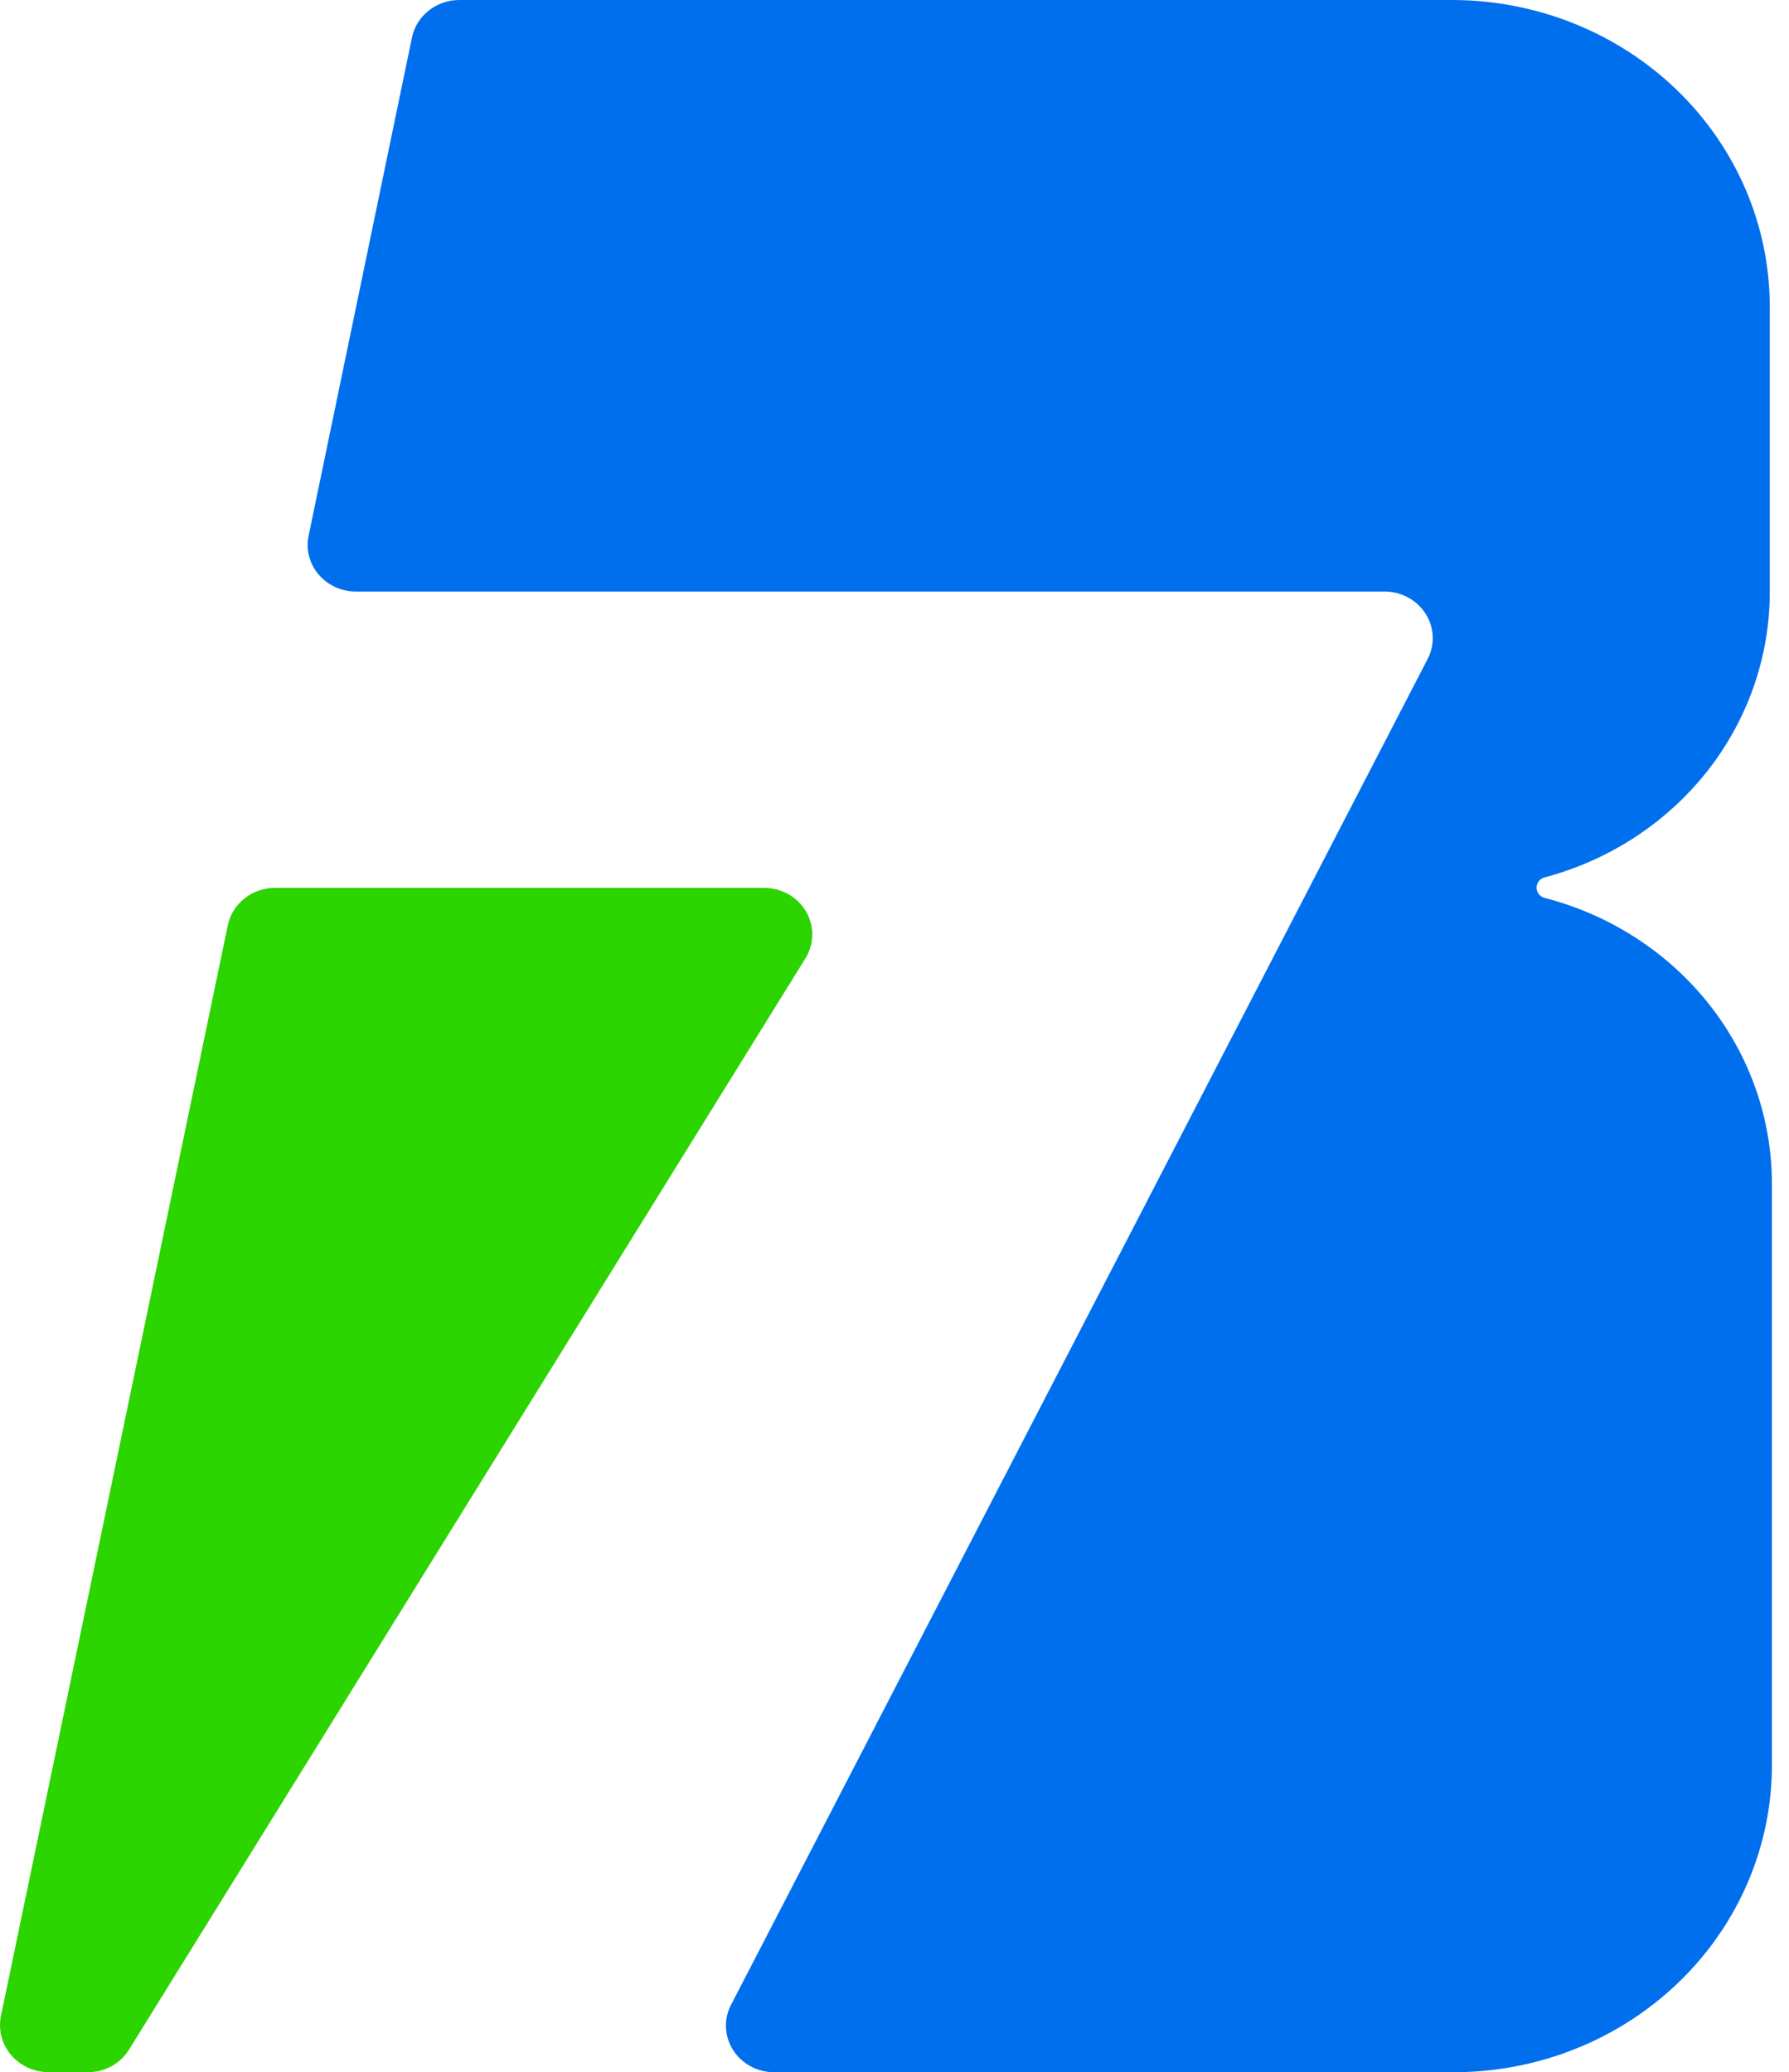
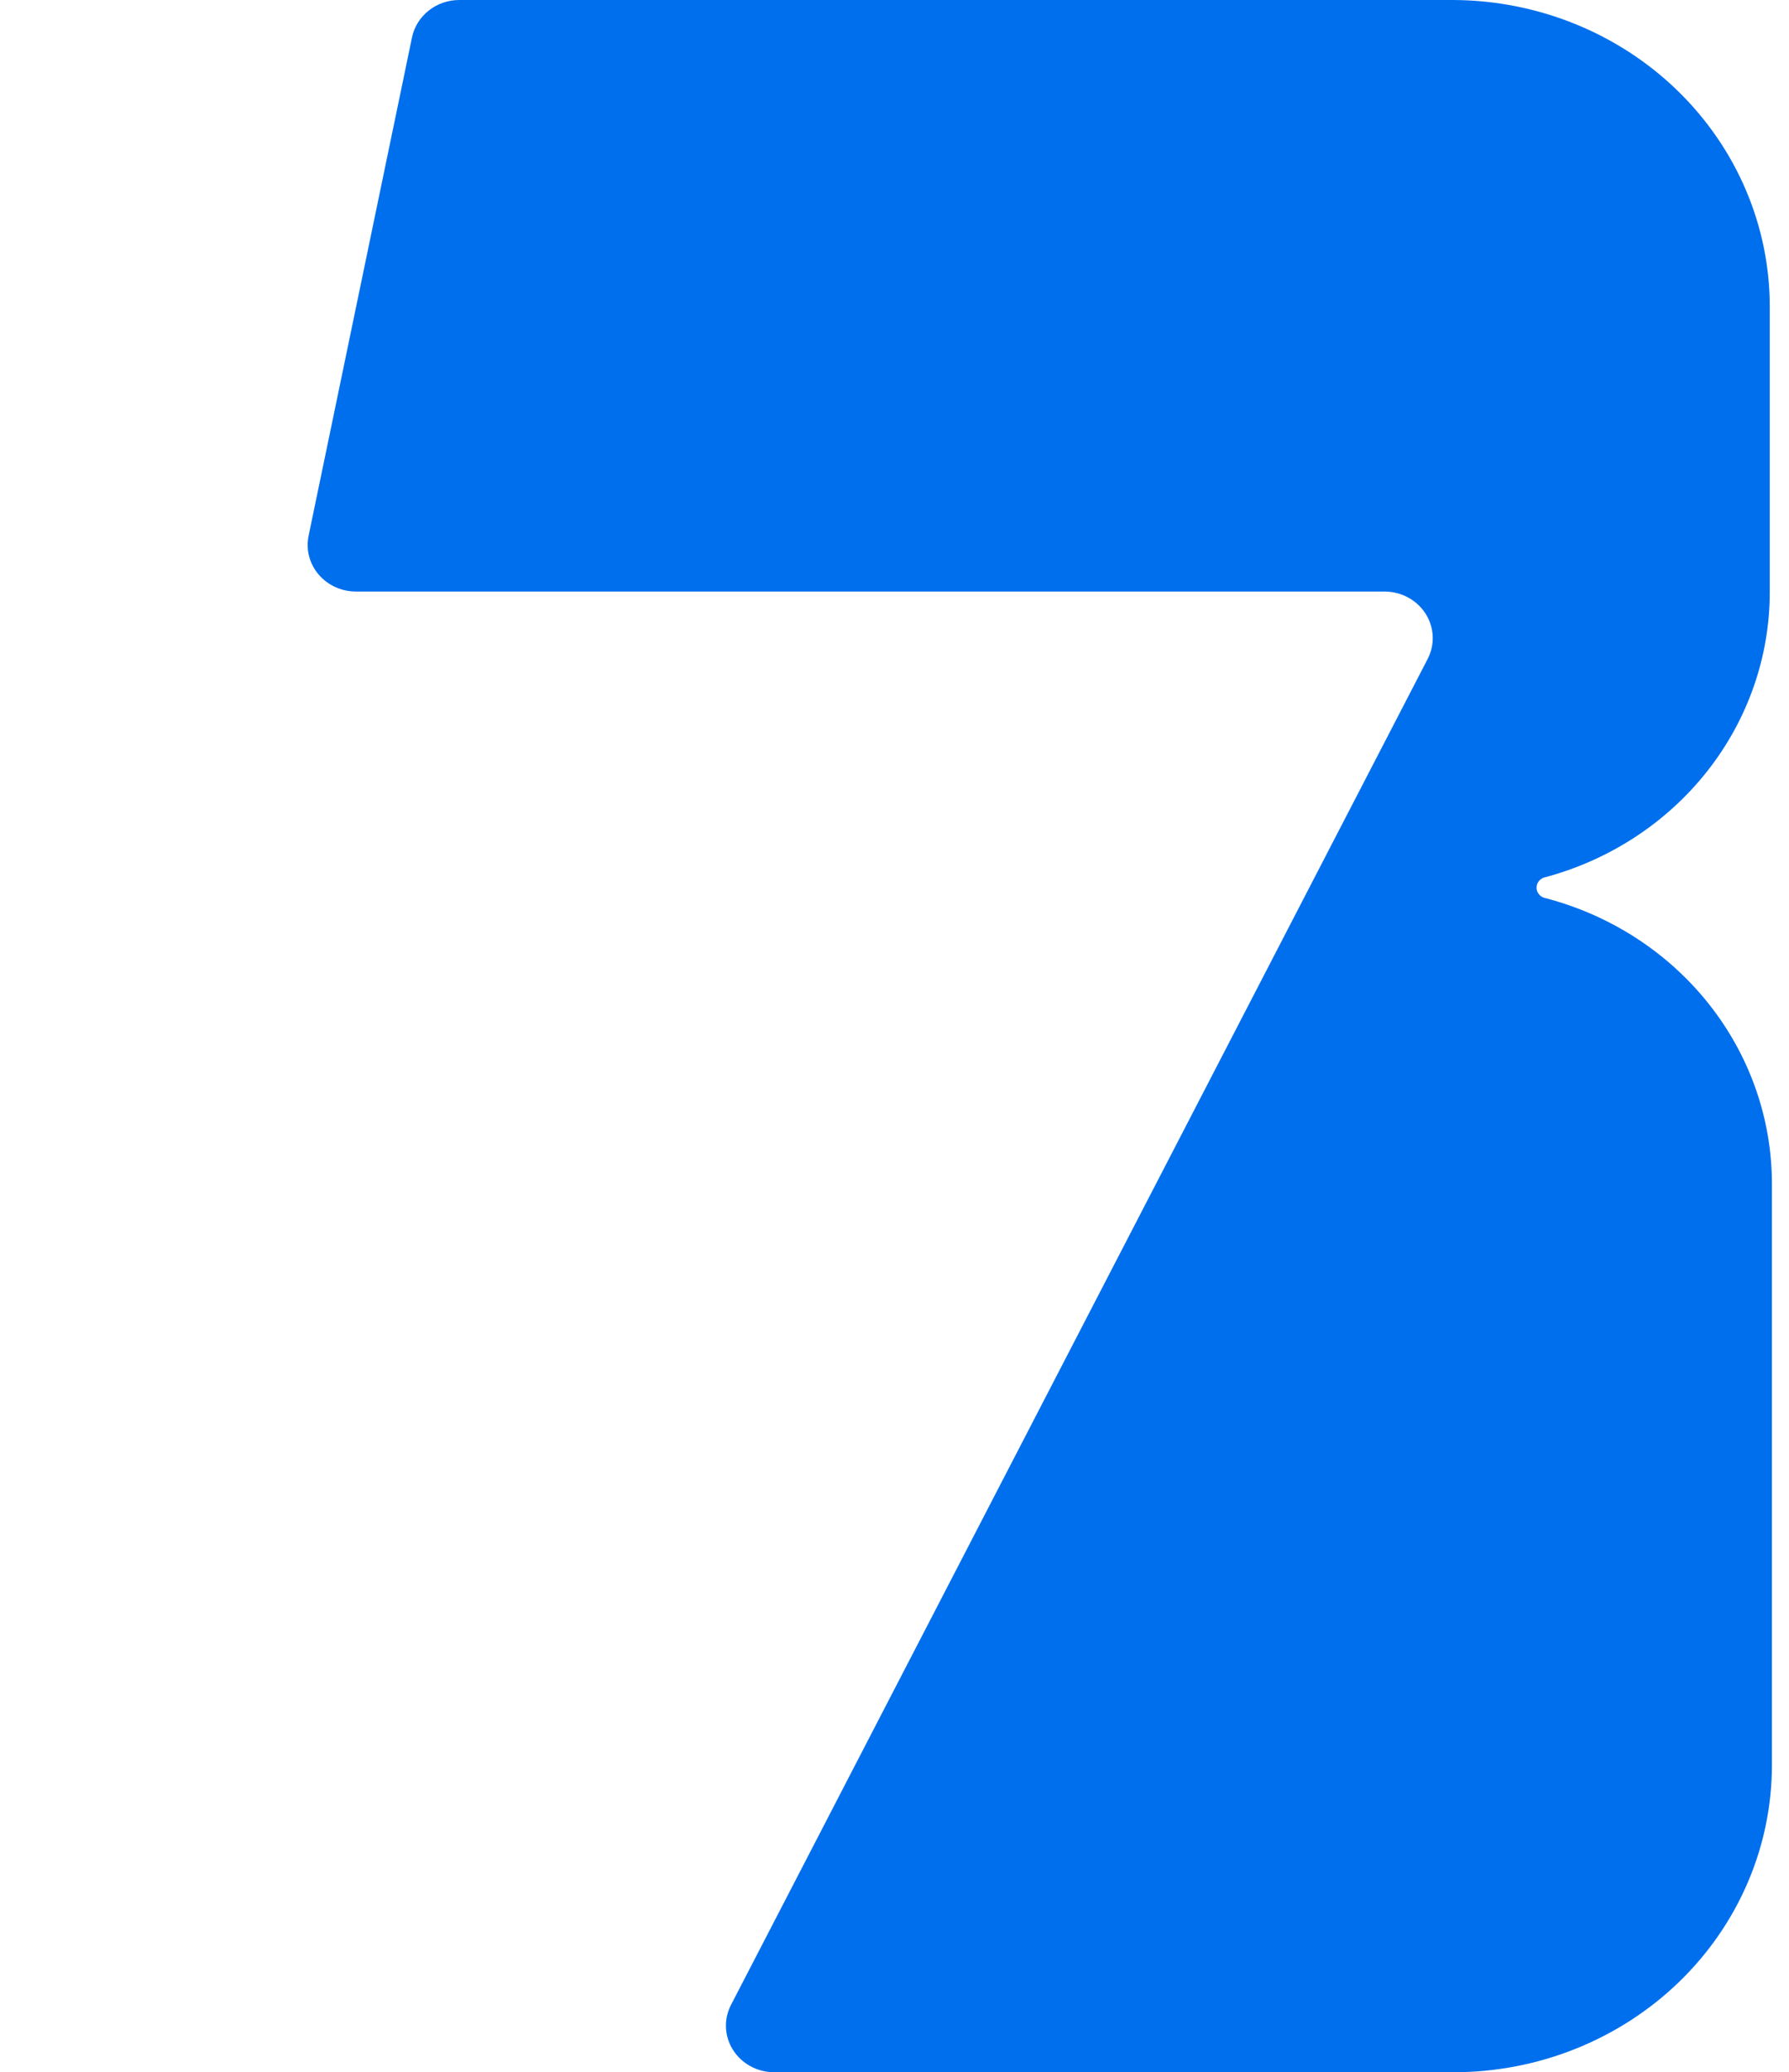
<svg xmlns="http://www.w3.org/2000/svg" width="82" height="95" viewBox="0 0 82 95" fill="none">
  <g id="Layer 2">
    <g id="Layer 1">
-       <path id="Vector" d="M35.018 40.703H12.614C12.102 40.702 11.605 40.873 11.208 41.187C10.812 41.501 10.54 41.938 10.441 42.423L0.042 92.427C-0.021 92.738 -0.013 93.058 0.067 93.365C0.146 93.673 0.295 93.959 0.503 94.205C0.711 94.45 0.972 94.648 1.268 94.785C1.564 94.922 1.887 94.995 2.216 94.997H3.959C4.352 95.009 4.741 94.919 5.085 94.736C5.43 94.553 5.717 94.284 5.917 93.958L36.917 43.935C37.118 43.611 37.227 43.241 37.231 42.863C37.236 42.486 37.136 42.114 36.943 41.785C36.75 41.456 36.47 41.183 36.132 40.993C35.794 40.803 35.409 40.703 35.018 40.703Z" fill="#2CD400" />
      <path id="Vector_2" d="M70.759 40.234C73.736 39.45 76.363 37.743 78.235 35.377C80.107 33.01 81.12 30.115 81.119 27.137V14.079C81.124 10.36 79.602 6.79 76.886 4.151C74.17 1.513 70.481 0.02 66.627 2.20336e-06H21.057C20.544 -0.001 20.047 0.17 19.651 0.484C19.254 0.798 18.983 1.234 18.883 1.72L14.144 24.567C14.08 24.877 14.088 25.197 14.168 25.503C14.248 25.81 14.397 26.095 14.605 26.339C14.813 26.583 15.075 26.78 15.371 26.915C15.667 27.049 15.99 27.119 16.318 27.119H63.474C63.851 27.121 64.221 27.217 64.549 27.396C64.876 27.575 65.151 27.832 65.347 28.142C65.543 28.453 65.654 28.806 65.669 29.169C65.684 29.533 65.603 29.893 65.433 30.218L33.512 91.901C33.342 92.225 33.26 92.586 33.275 92.949C33.29 93.312 33.401 93.666 33.597 93.976C33.793 94.287 34.068 94.544 34.396 94.723C34.724 94.902 35.093 94.997 35.47 95H66.627C70.497 95 74.207 93.517 76.944 90.876C79.68 88.236 81.217 84.655 81.217 80.921V54.275C81.218 51.298 80.205 48.402 78.333 46.036C76.46 43.669 73.834 41.962 70.857 41.179C70.746 41.161 70.645 41.109 70.568 41.03C70.491 40.951 70.443 40.85 70.432 40.742C70.421 40.635 70.447 40.526 70.506 40.434C70.565 40.342 70.654 40.272 70.759 40.234Z" fill="#006FEE" />
    </g>
  </g>
</svg>